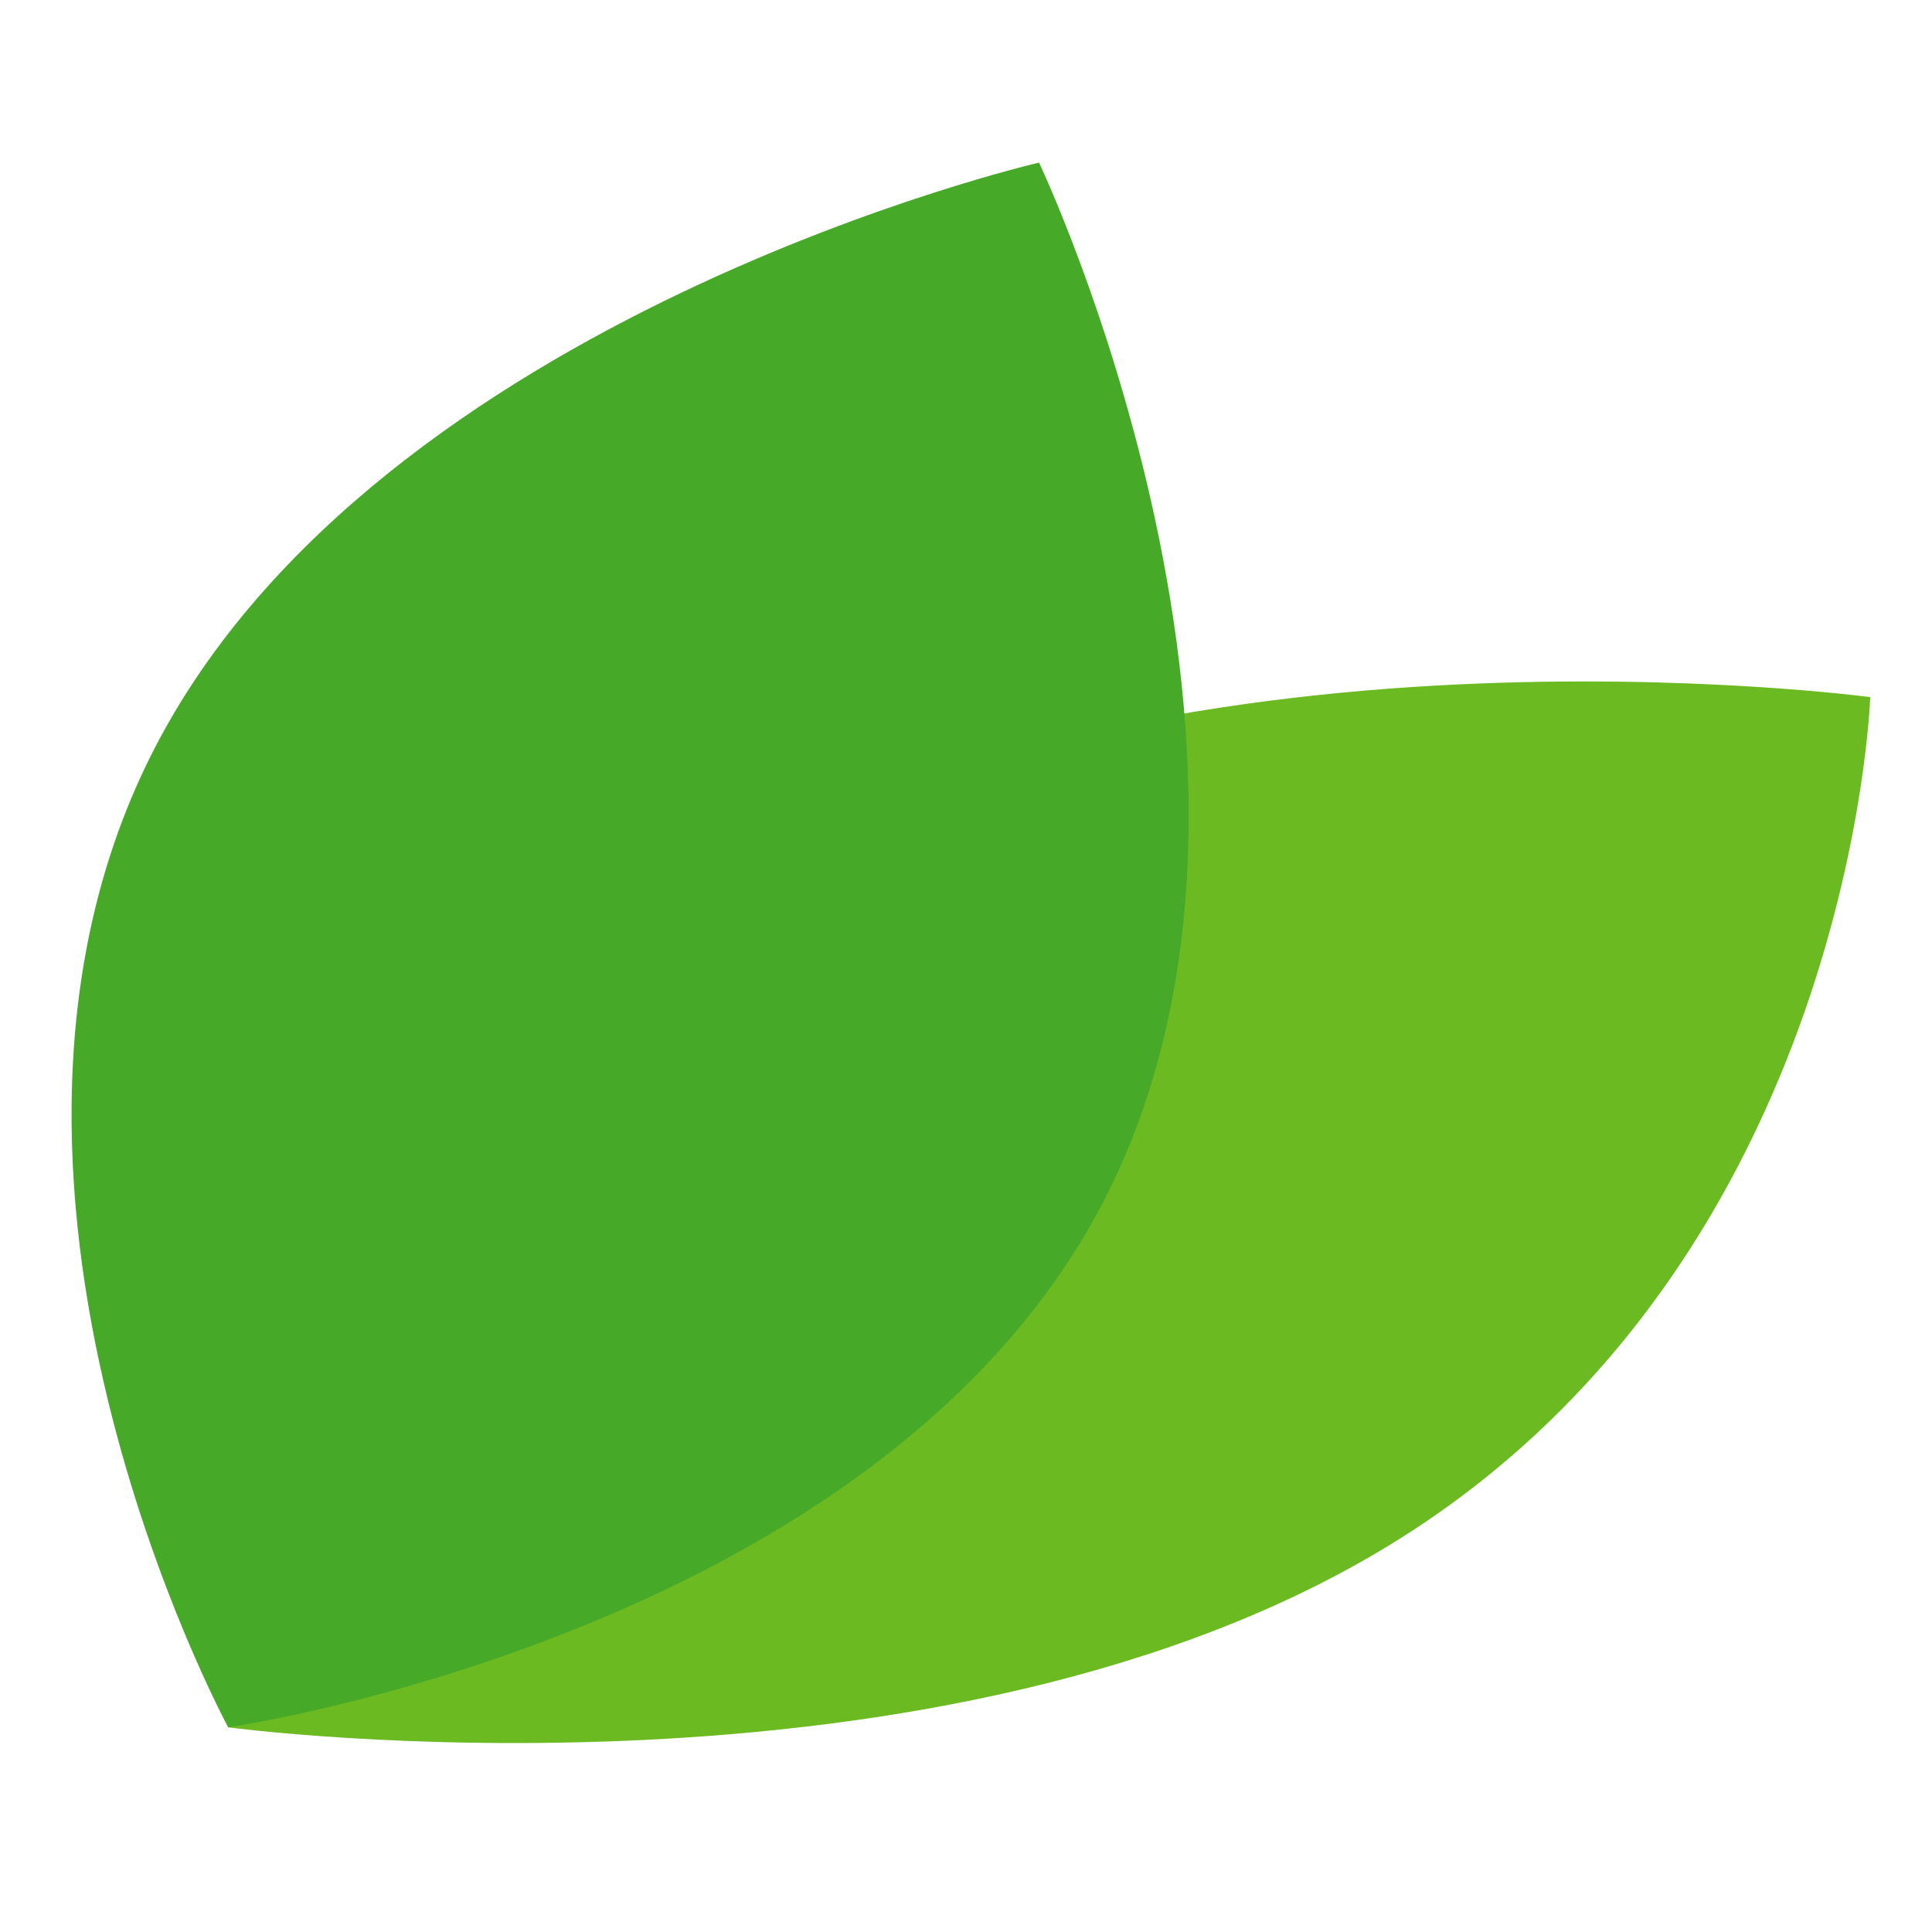
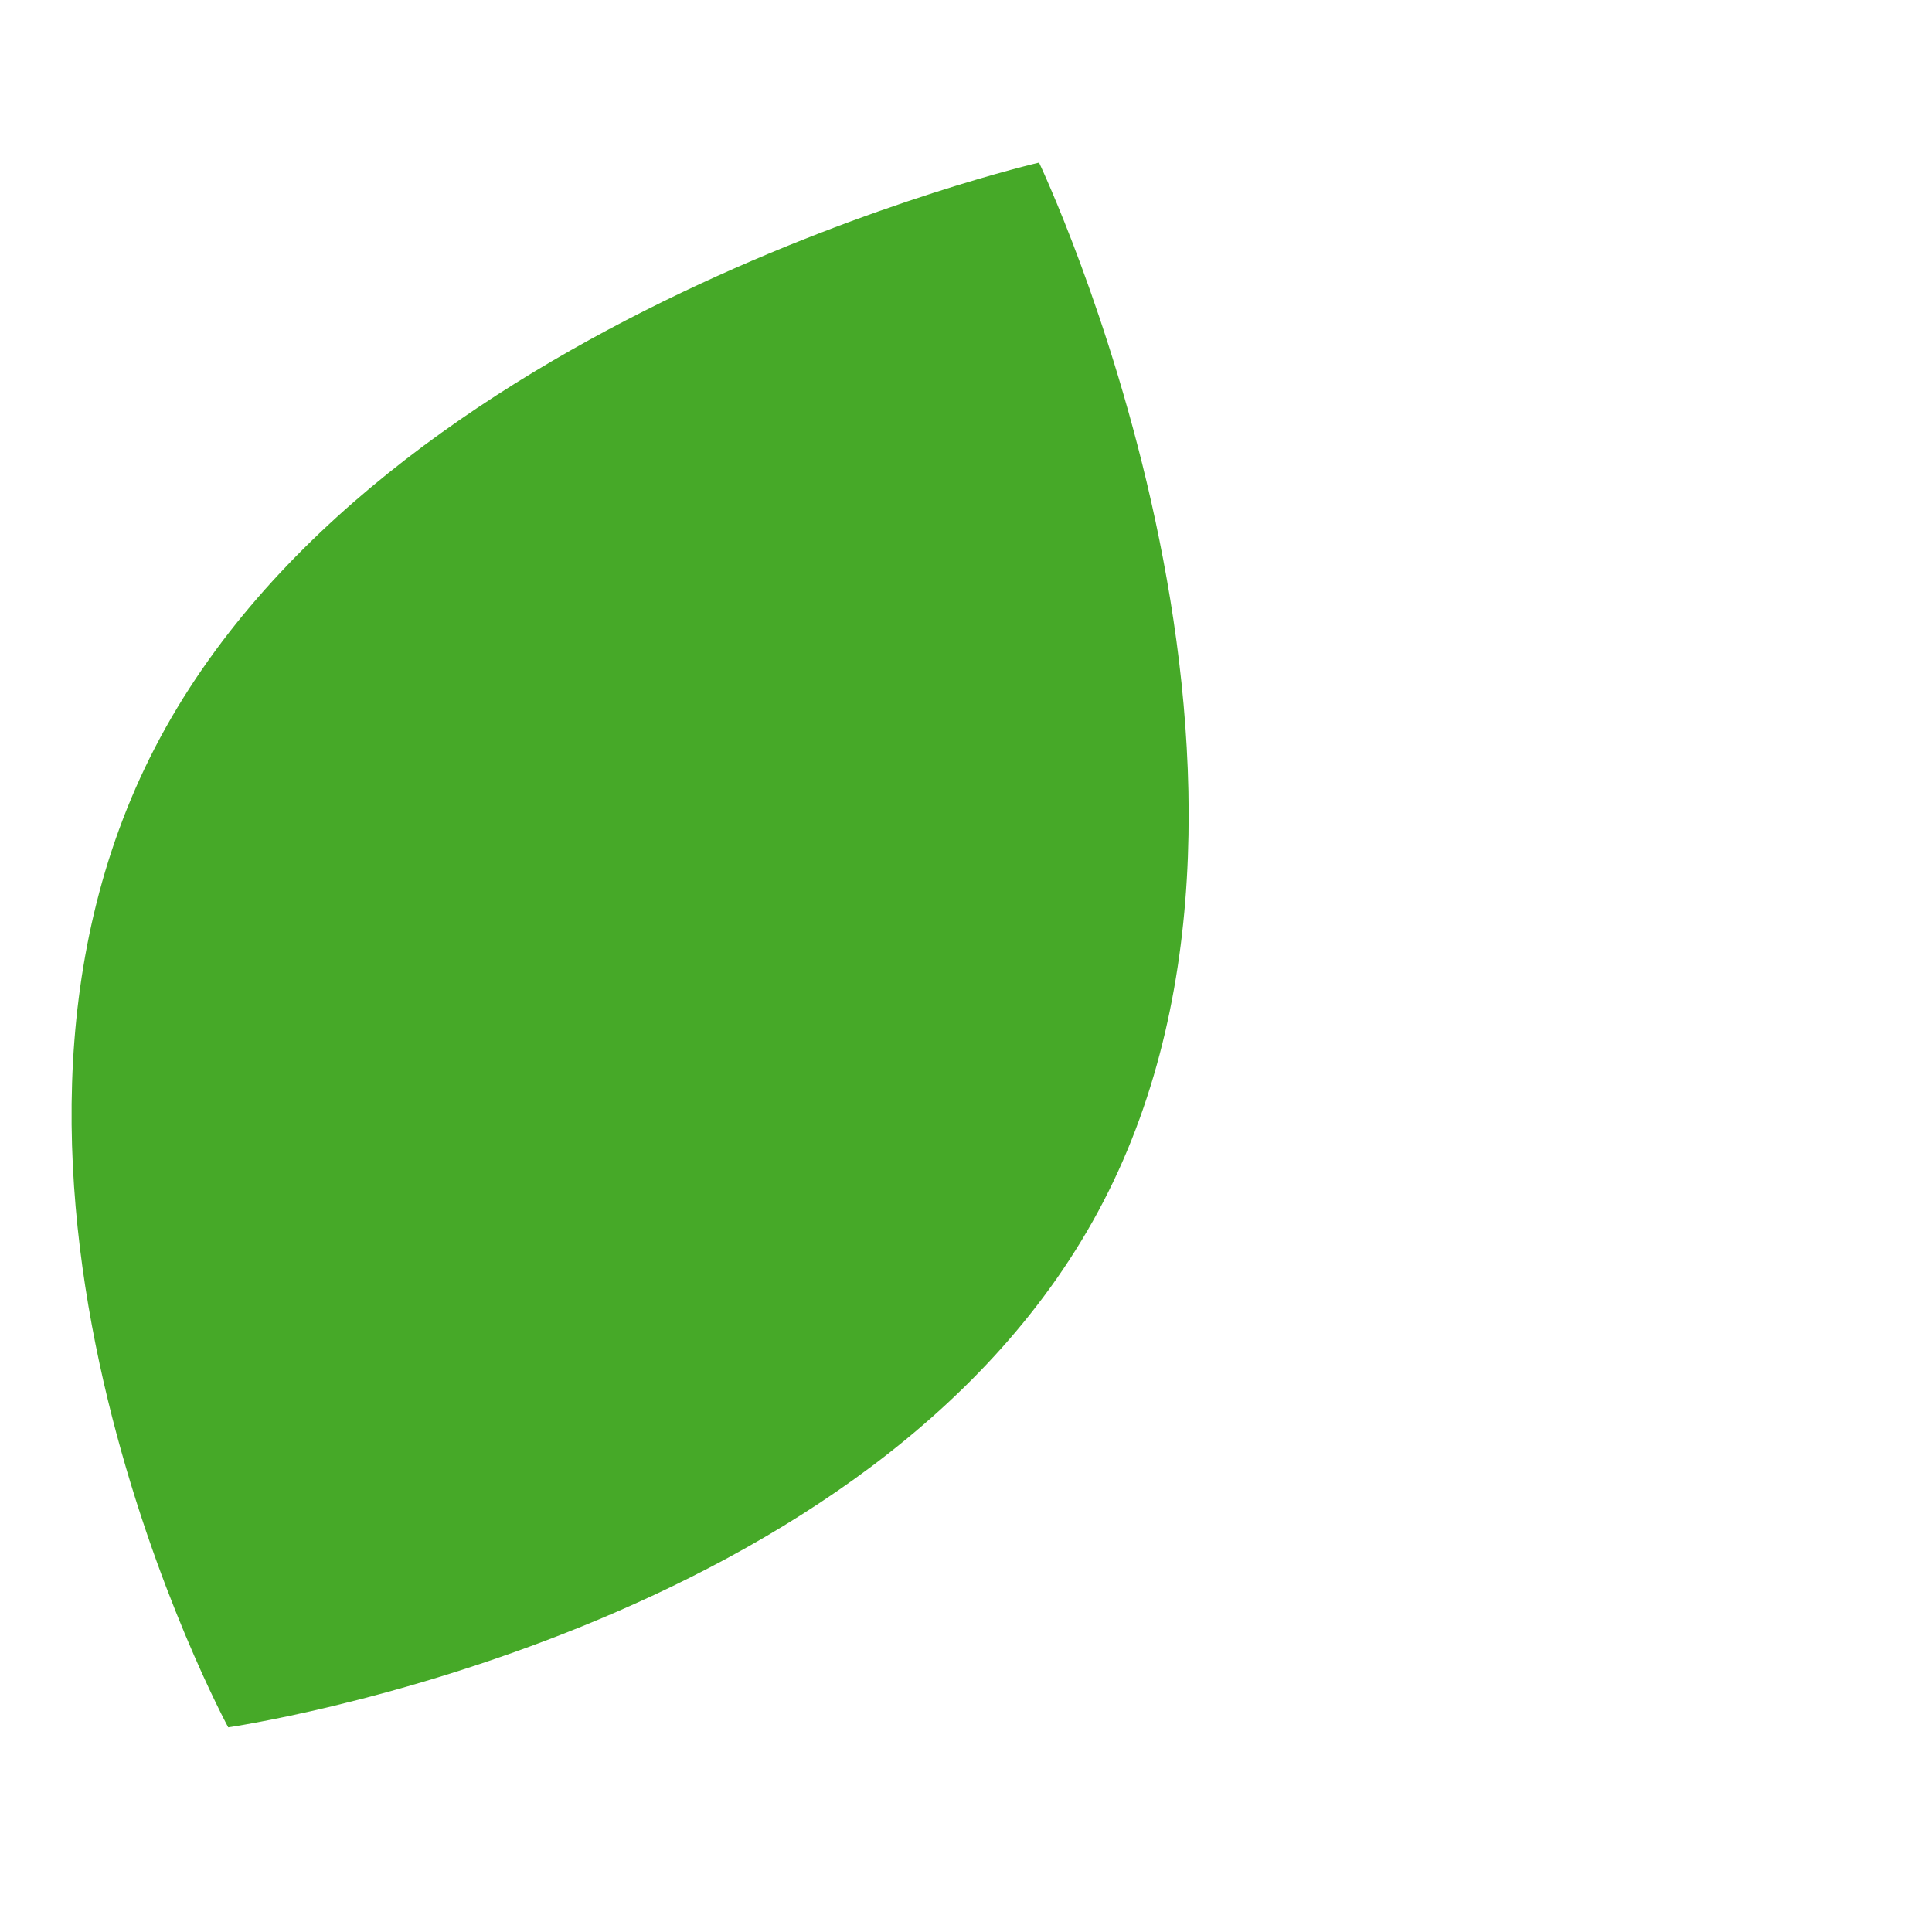
<svg xmlns="http://www.w3.org/2000/svg" id="txt" viewBox="0 0 96 96">
  <defs>
    <style>
      .cls-1 {
        fill: #6bba21;
      }

      .cls-2 {
        fill: #46a928;
      }
    </style>
  </defs>
-   <path class="cls-1" d="M69.52,76.48c-22.53,14.14-58.18,9.35-58.18,9.35,0,0,.88-27.7,23.41-41.84,22.53-14.13,58.18-9.35,58.18-9.35,0,0-.88,27.7-23.41,41.84Z" />
  <path class="cls-2" d="M54.83,59.7c-11.13,21.47-43.49,26.13-43.49,26.13,0,0-14.76-27.23-3.63-48.7C18.84,15.65,51.63,8.08,51.63,8.08c0,0,14.33,30.16,3.2,51.62Z" />
</svg>